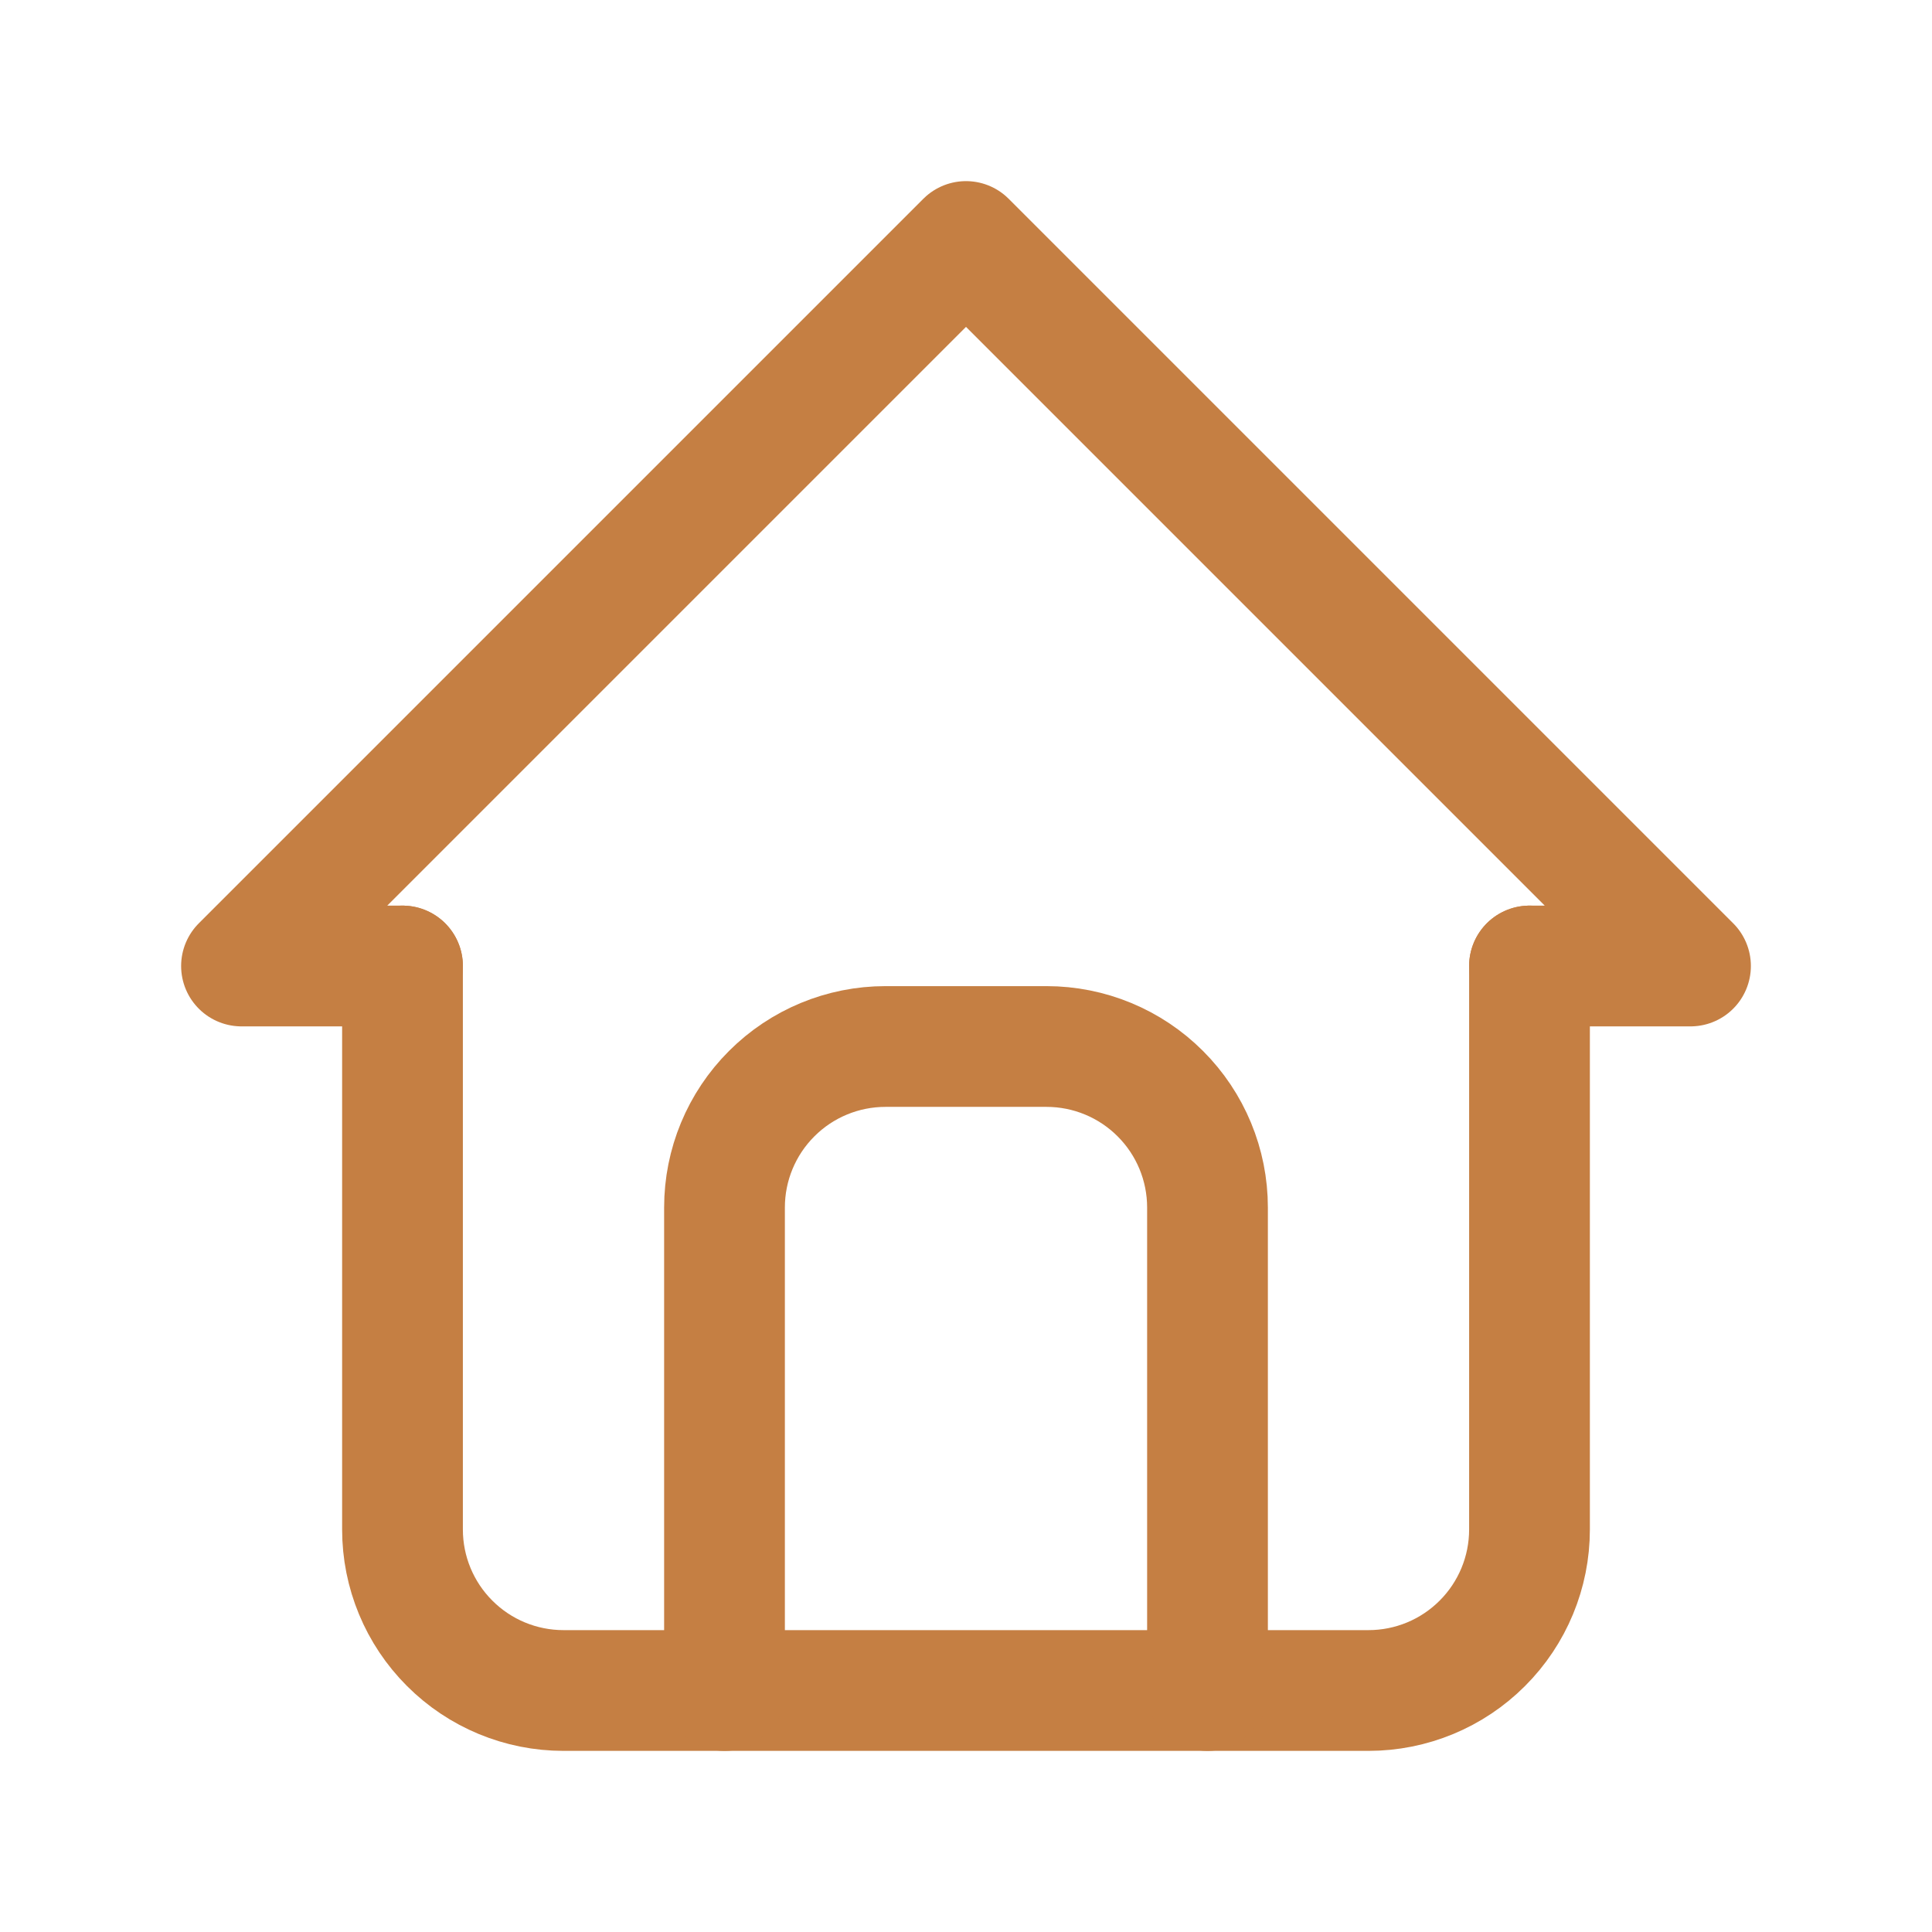
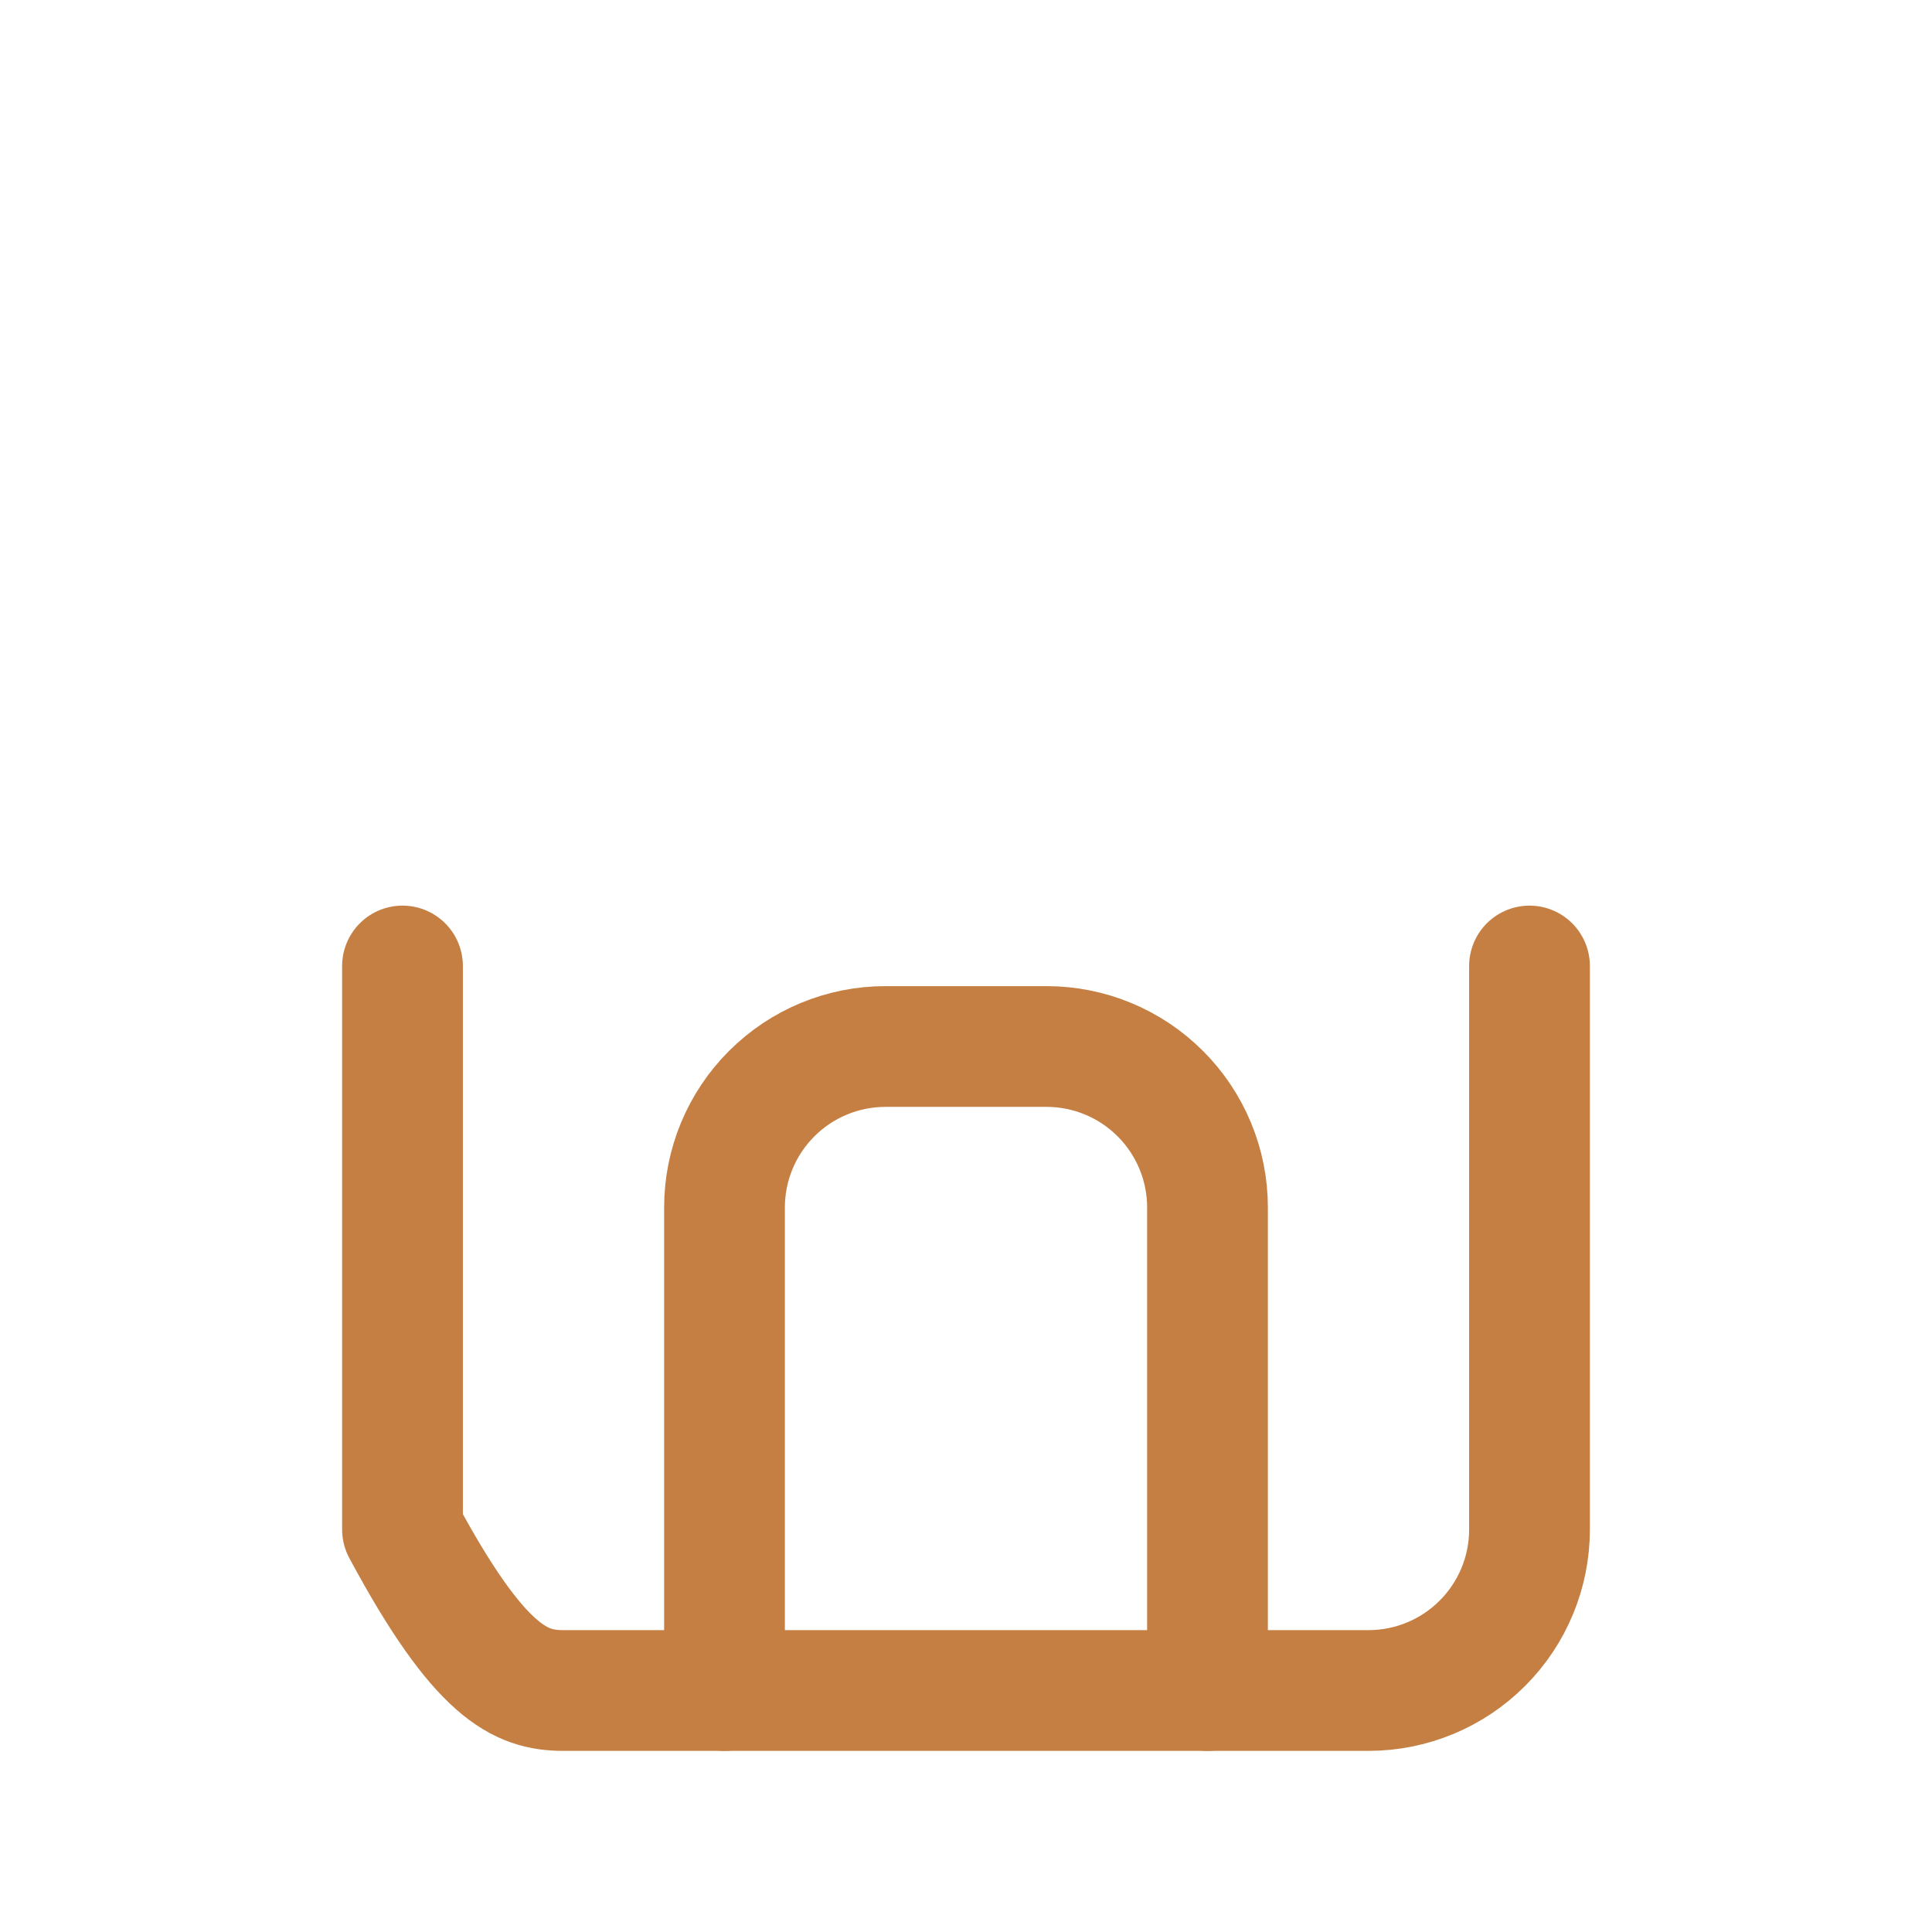
<svg xmlns="http://www.w3.org/2000/svg" width="48" height="48" viewBox="0 0 48 48" fill="none">
  <g clip-path="url(#clip0_147_684)">
-     <path d="M10 24H6L24 6L42 24H38" stroke="#C57F43" stroke-width="3" stroke-linecap="round" stroke-linejoin="round" />
-     <path d="M10 24V38C10 39.061 10.421 40.078 11.172 40.828C11.922 41.579 12.939 42 14 42H34C35.061 42 36.078 41.579 36.828 40.828C37.579 40.078 38 39.061 38 38V24" stroke="#C57F43" stroke-width="3" stroke-linecap="round" stroke-linejoin="round" />
+     <path d="M10 24V38C11.922 41.579 12.939 42 14 42H34C35.061 42 36.078 41.579 36.828 40.828C37.579 40.078 38 39.061 38 38V24" stroke="#C57F43" stroke-width="3" stroke-linecap="round" stroke-linejoin="round" />
    <path d="M18 42V30C18 28.939 18.421 27.922 19.172 27.172C19.922 26.421 20.939 26 22 26H26C27.061 26 28.078 26.421 28.828 27.172C29.579 27.922 30 28.939 30 30V42" stroke="#C57F43" stroke-width="3" stroke-linecap="round" stroke-linejoin="round" />
  </g>
  <defs>
    <clipPath id="clip0_147_684">
      <rect width="48" height="48" fill="white" />
    </clipPath>
  </defs>
</svg>